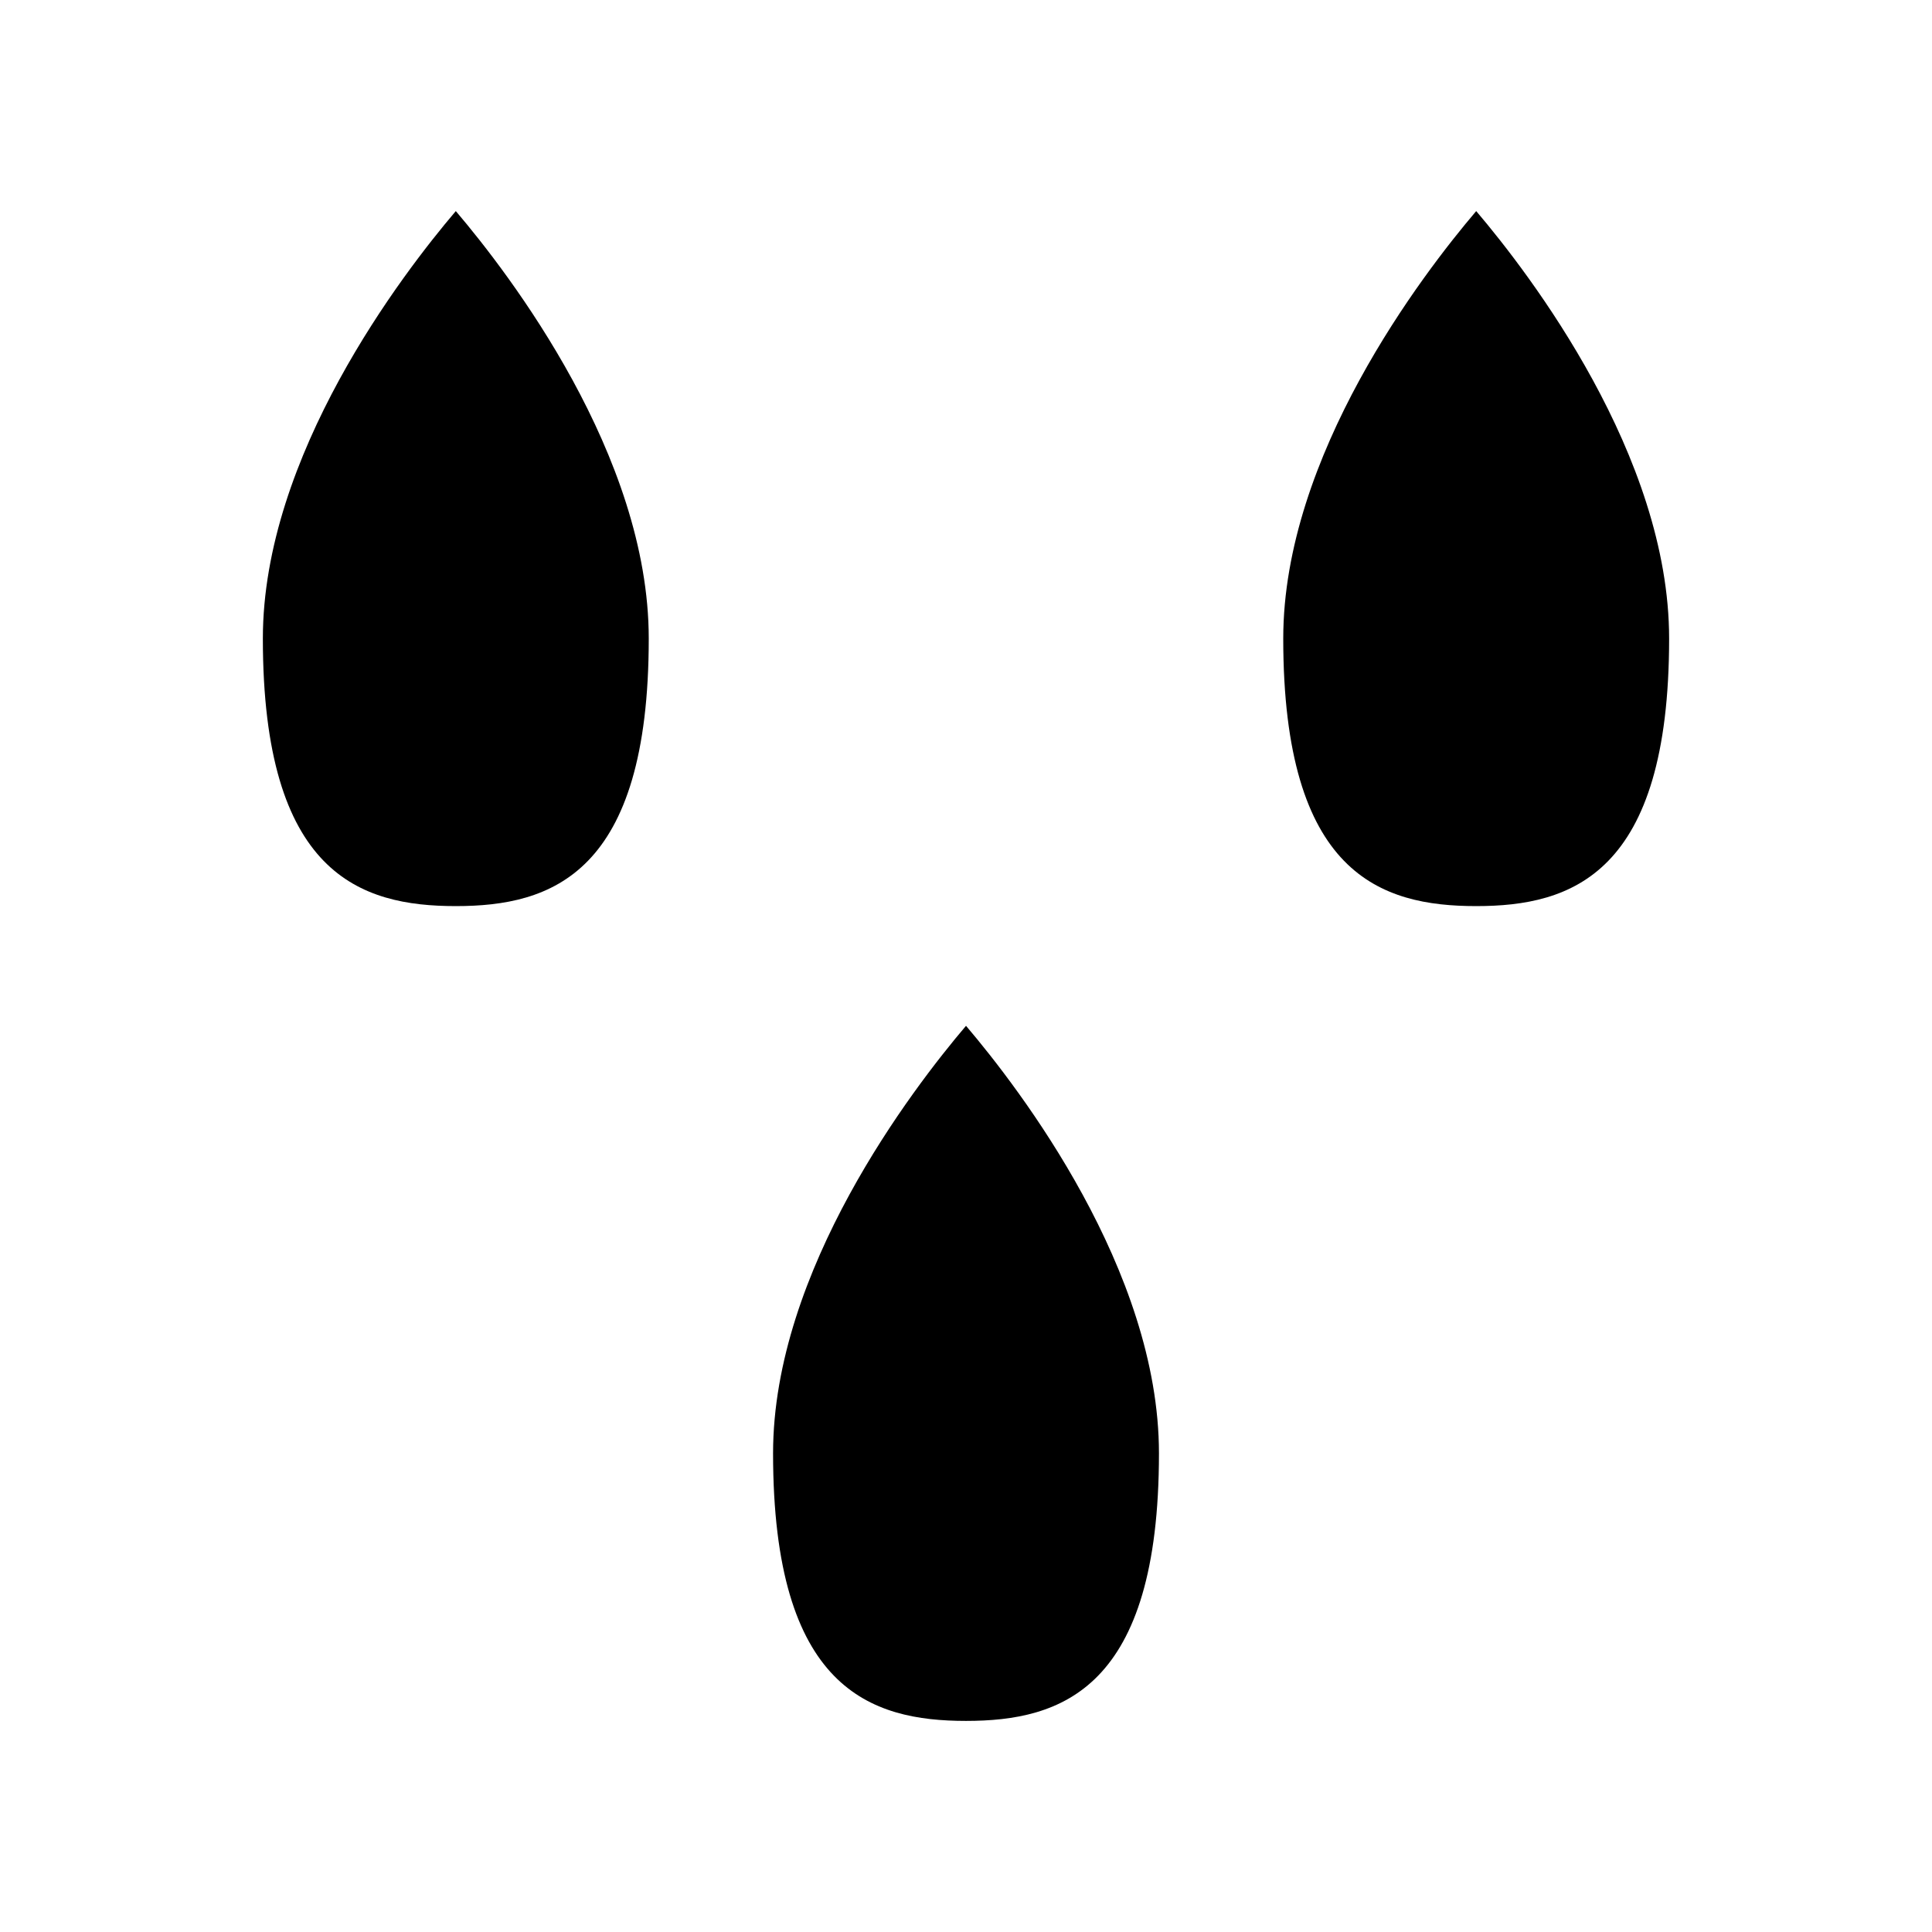
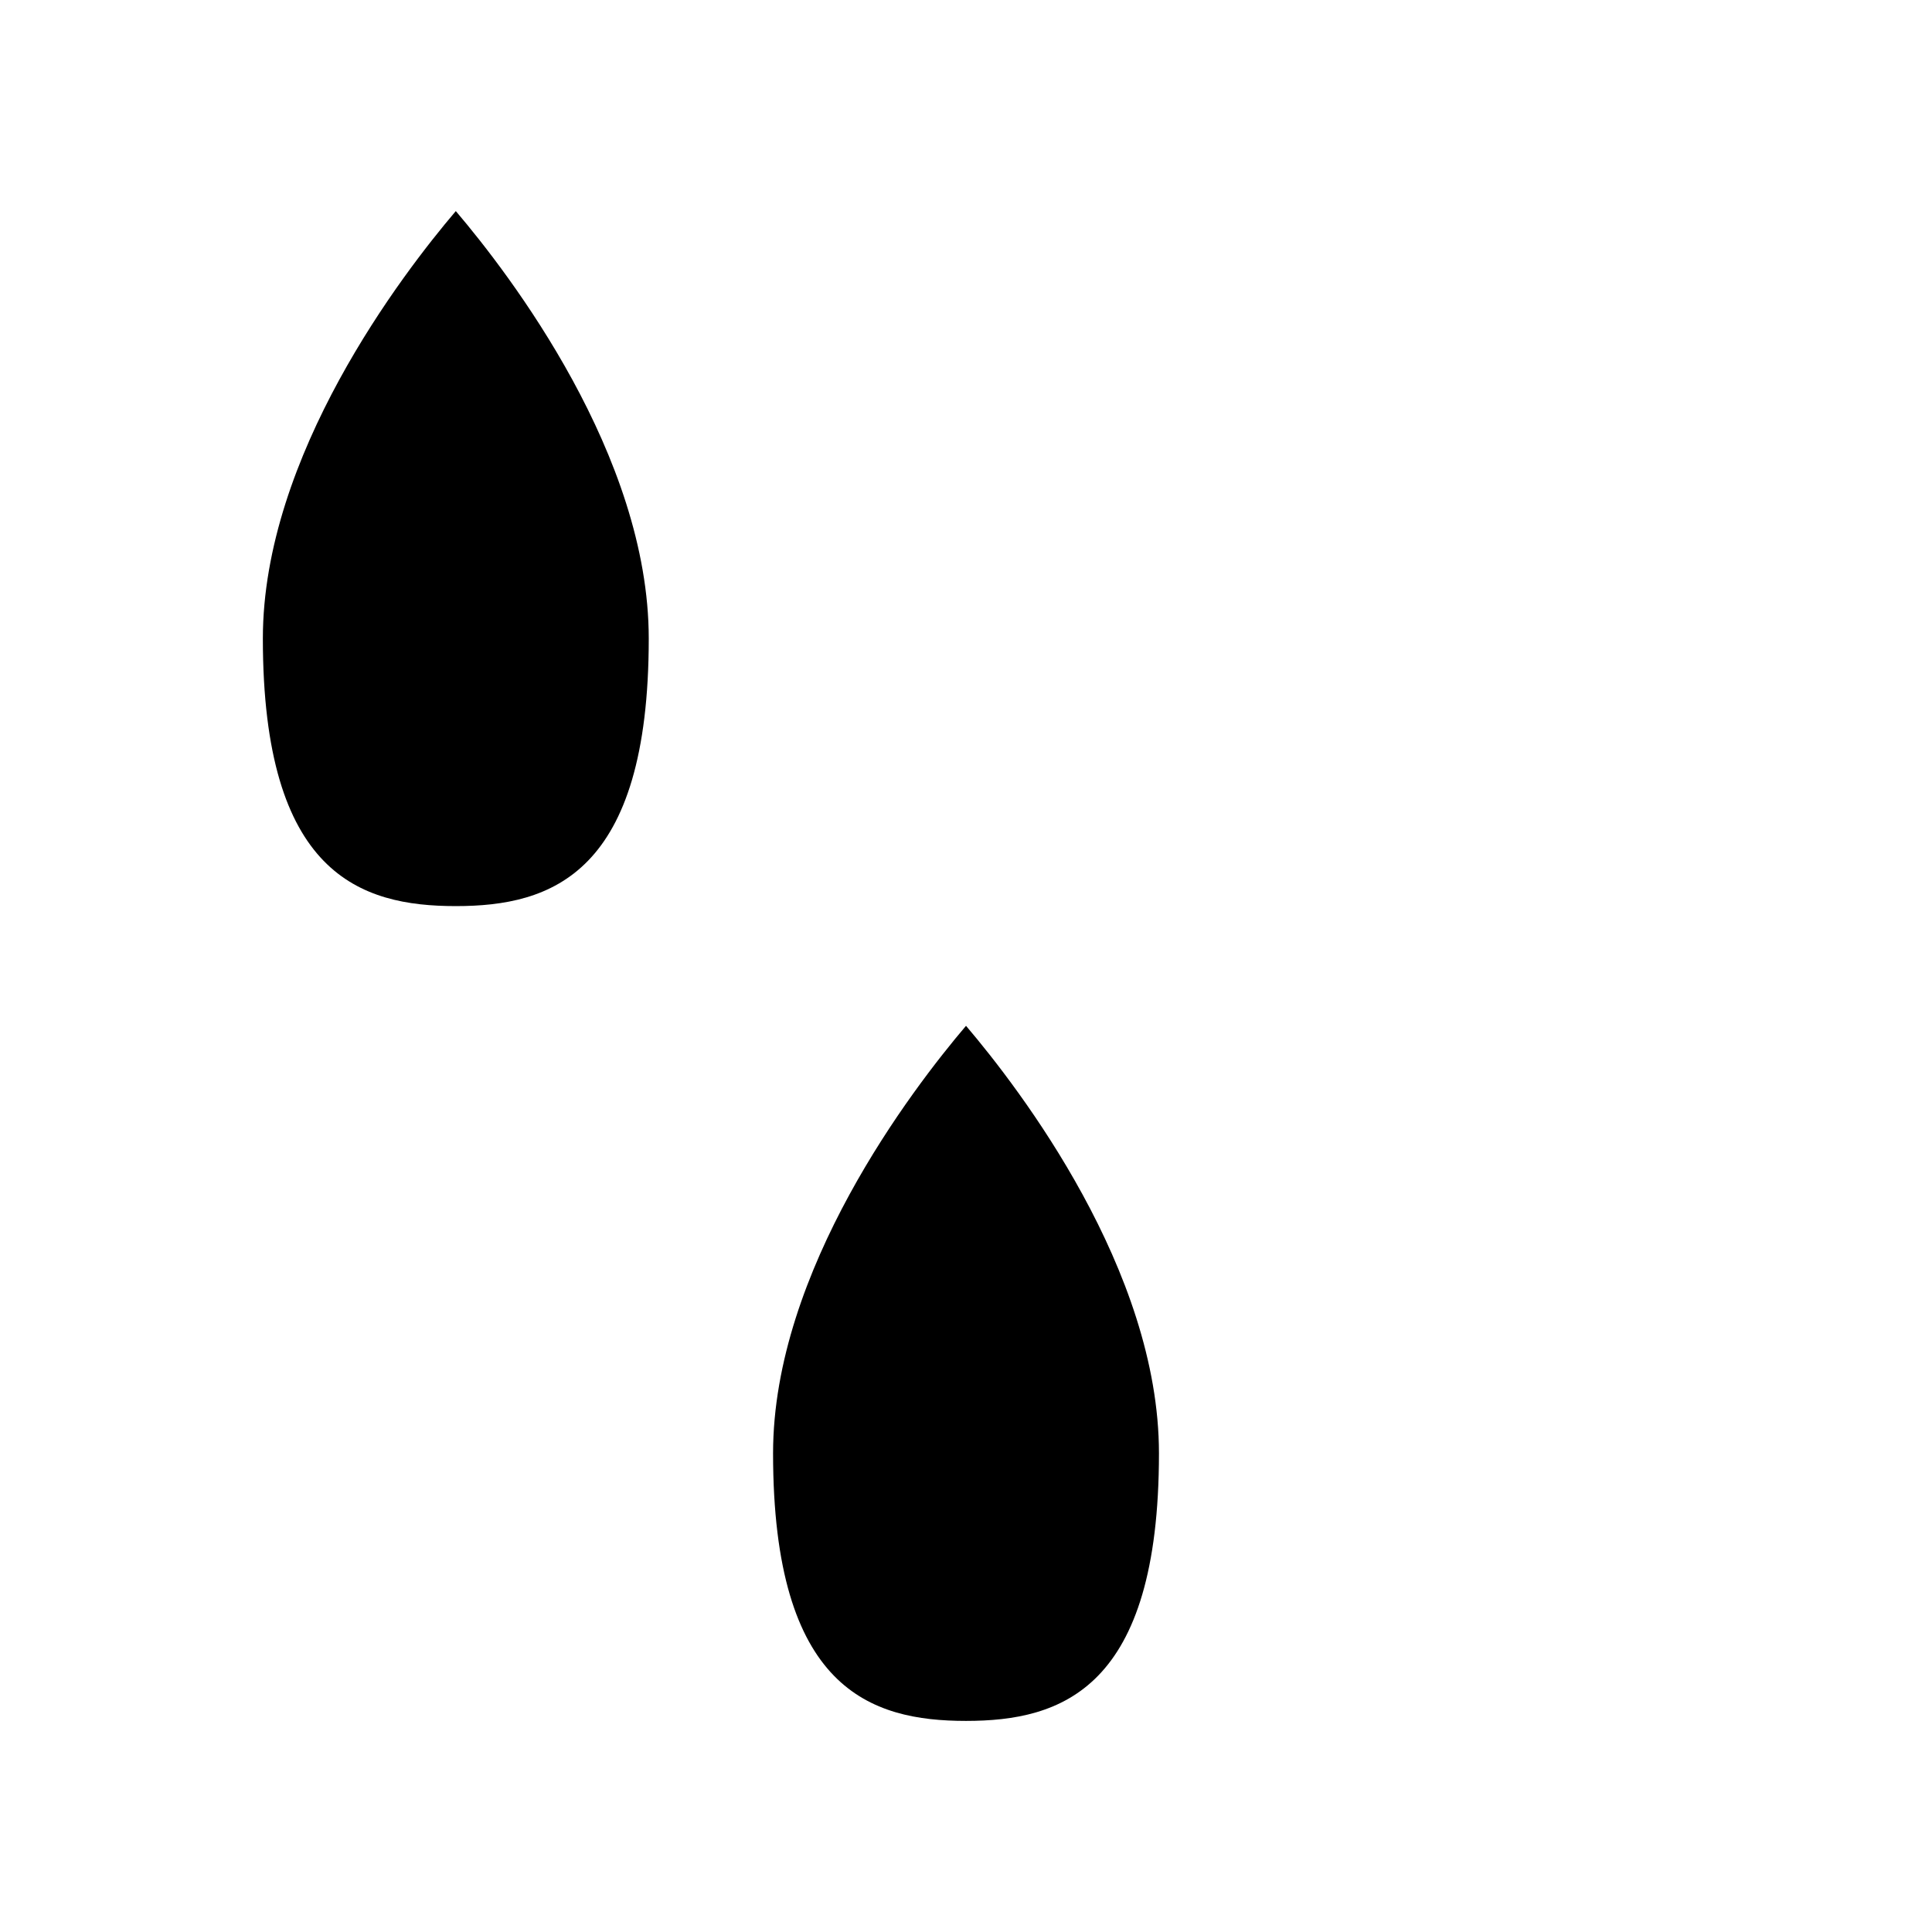
<svg xmlns="http://www.w3.org/2000/svg" fill="#000000" width="800px" height="800px" version="1.1" viewBox="144 144 512 512">
  <g>
    <path d="m213.66 313.22c0 62.484 25.848 70.906 51.133 70.906s51.133-8.43 51.133-70.906c0-48.523-36.918-96.574-51.133-113.28-14.215 16.711-51.133 64.809-51.133 113.28z" />
-     <path d="m535.21 199.94c-14.219 16.711-51.137 64.781-51.137 113.28 0 62.484 25.852 70.906 51.137 70.906 25.281 0 51.125-8.43 51.125-70.906 0.004-48.445-36.906-96.551-51.125-113.28z" />
    <path d="m348.87 529.14c0 62.492 25.848 70.918 51.133 70.918s51.133-8.418 51.133-70.918c0-48.508-36.914-96.57-51.133-113.29-14.215 16.723-51.133 64.805-51.133 113.29z" />
  </g>
</svg>